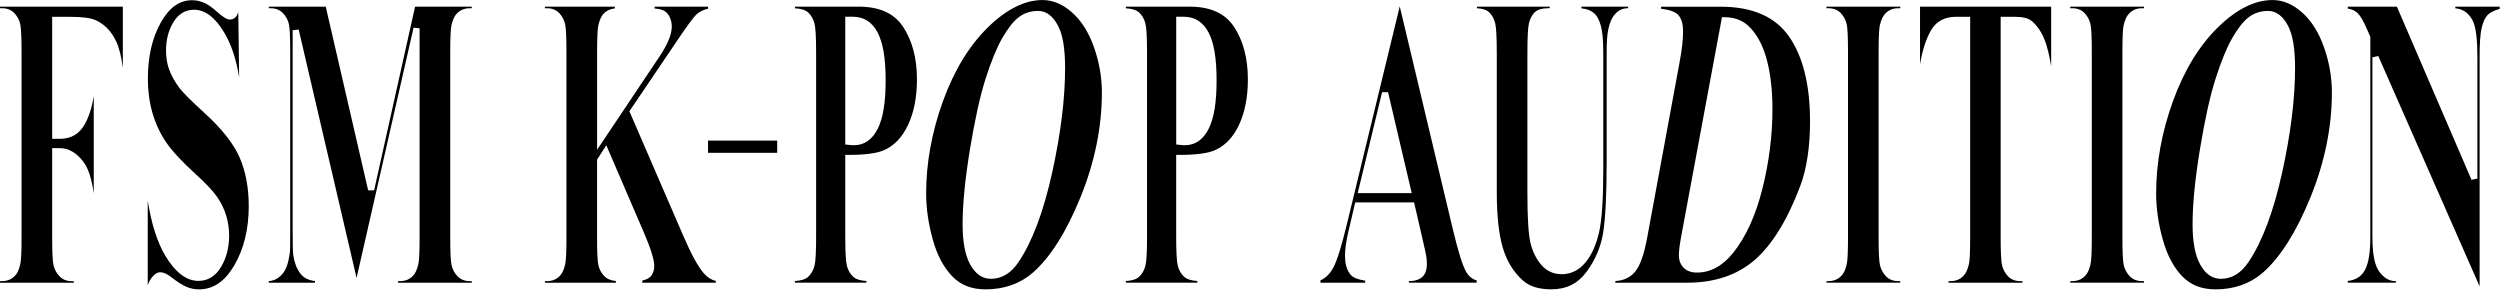
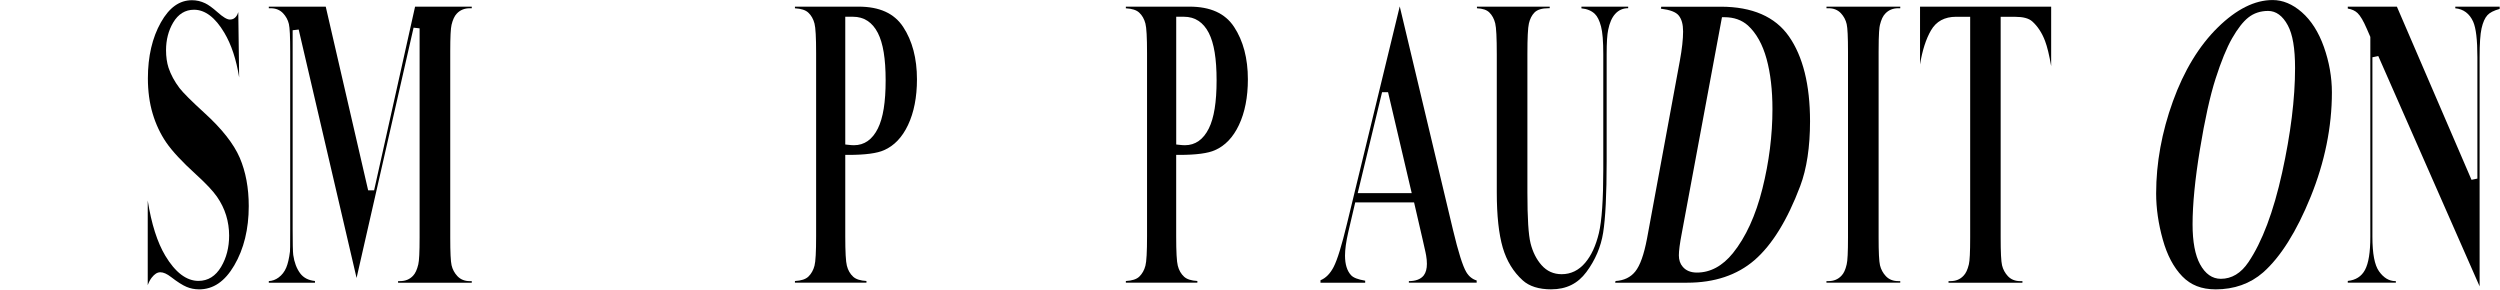
<svg xmlns="http://www.w3.org/2000/svg" width="1225" height="142" viewBox="0 0 1225 142" fill="none">
  <g clip-path="url(#clip0_6439_4)">
-     <path d="M0 138.51V137.746H0.99C3.585 137.746 5.715 136.861 7.335 135.121C8.475 133.996 9.33 132.151 9.915 129.526C10.35 127.786 10.56 123.466 10.56 116.356V25.41C10.56 18.166 10.35 13.726 9.915 11.82C9.45 9.796 8.505 8.011 7.095 6.496C5.565 4.861 3.525 4.036 1.005 4.036H0.015V3.271H60.195V33.211C59.475 27.691 58.35 23.296 56.835 20.101C54.57 15.3 51.225 11.866 46.905 9.901C44.475 8.776 40.26 8.236 34.02 8.236H25.56V68.025H29.22C32.895 68.025 35.955 66.975 38.325 64.906C40.65 62.88 42.54 59.626 44.085 54.975C44.835 52.74 45.45 50.1 45.945 47.086V94.77C44.91 87.555 43.275 82.516 40.995 79.456C37.605 74.895 33.63 72.585 29.22 72.585H25.56V116.401C25.56 123.661 25.785 128.101 26.235 130.006C26.715 132.016 27.675 133.801 29.085 135.316C30.615 136.951 32.655 137.776 35.175 137.776H36.165V138.541H0V138.51Z" fill="black" style="mix-blend-mode:overlay" />
    <path d="M97.515 141.779C95.37 141.779 93.315 141.374 91.41 140.564C89.445 139.739 86.895 138.119 83.85 135.764C81.795 134.174 80.07 133.41 78.57 133.41C77.07 133.41 75.735 134.264 74.355 136.02C73.605 136.979 72.945 138.209 72.39 139.724V98.264C74.19 109.694 77.085 118.784 81.015 125.339C85.905 133.499 91.365 137.639 97.245 137.639C101.925 137.639 105.675 135.299 108.39 130.68C110.97 126.314 112.275 121.184 112.275 115.439C112.275 112.049 111.78 108.704 110.805 105.524C109.83 102.344 108.315 99.269 106.32 96.389C104.325 93.525 100.92 89.924 95.94 85.379C89.25 79.305 84.39 74.07 81.48 69.84C78.6 65.639 76.35 60.87 74.805 55.679C73.245 50.474 72.465 44.654 72.465 38.37C72.465 27.674 74.61 18.45 78.84 10.964C82.965 3.659 87.96 0.104 94.095 0.104C96.285 0.104 98.445 0.599 100.515 1.589C102.105 2.339 104.115 3.794 106.485 5.894C109.395 8.489 111.255 9.584 112.695 9.584C113.775 9.584 115.275 9.164 116.295 7.139C116.43 6.884 116.58 6.509 116.76 5.939L117.18 37.95C115.8 29.189 113.37 21.84 109.92 16.049C105.48 8.564 100.485 4.769 95.07 4.769C90.765 4.769 87.33 6.884 84.855 11.055C82.53 14.985 81.36 19.544 81.36 24.614C81.36 27.809 81.78 30.72 82.59 33.239C83.715 36.584 85.515 39.929 87.96 43.154C89.775 45.495 93.75 49.469 100.125 55.289C108.69 63.059 114.525 70.469 117.48 77.309C120.405 84.15 121.89 92.115 121.89 100.979C121.89 112.214 119.505 121.994 114.78 130.049C110.145 137.954 104.49 141.794 97.485 141.794L97.515 141.779Z" fill="black" style="mix-blend-mode:overlay" />
    <path d="M195.06 138.511V137.746H195.99C198.63 137.746 200.775 136.861 202.395 135.121C203.49 133.981 204.345 132.151 204.96 129.556C205.395 127.801 205.605 123.481 205.605 116.356V13.89L202.65 13.56L174.72 136.201L146.355 14.476L143.4 14.82V112.186C143.4 119.116 143.49 123.271 143.685 124.906C144.195 128.566 145.35 131.596 147.09 133.936C148.74 136.126 151.17 137.386 154.335 137.686V138.526H131.715V137.746C133.425 137.656 135.03 137.071 136.515 135.976C138.165 134.761 139.425 133.126 140.265 131.116C141.06 129.211 141.66 126.646 142.08 123.286C142.14 122.731 142.2 121.081 142.2 112.696V25.215C142.2 18.03 141.99 13.636 141.555 11.775C141.09 9.781 140.13 8.011 138.705 6.496C137.16 4.861 135.105 4.036 132.585 4.036H131.715V3.271H159.615L180.39 93.255H183.315L203.385 3.271H231.165V4.036H230.235C227.61 4.036 225.45 4.921 223.83 6.661C222.735 7.801 221.88 9.586 221.265 12.12C220.83 13.876 220.62 18.166 220.62 25.23V116.371C220.62 123.616 220.83 128.071 221.265 129.961C221.73 131.986 222.69 133.771 224.115 135.301C225.66 136.936 227.715 137.761 230.235 137.761H231.165V138.526H195.06V138.511Z" fill="black" style="mix-blend-mode:overlay" />
-     <path d="M314.73 138.511V137.476C316.935 136.966 318.42 136.126 319.23 134.971C320.13 133.696 320.58 132.136 320.58 130.336C320.58 127.246 318.885 121.786 315.375 113.641L297.09 71.191L292.56 78.21V116.371C292.56 123.766 292.785 128.296 293.265 130.186C293.775 132.211 294.75 133.966 296.205 135.421C297.48 136.711 299.355 137.476 301.785 137.686V138.526H267.015V137.761H268.005C270.6 137.761 272.73 136.876 274.35 135.136C275.475 134.011 276.345 132.166 276.915 129.556C277.35 127.831 277.56 123.511 277.56 116.386V25.41C277.56 18.166 277.35 13.71 276.915 11.82C276.45 9.796 275.505 8.011 274.095 6.496C272.565 4.861 270.525 4.036 268.005 4.036H267.015V3.271H301.29V4.126C299.055 4.366 297.24 5.176 295.92 6.541C294.765 7.681 293.895 9.481 293.28 12.015C292.8 13.831 292.575 18.226 292.575 25.425V73.38L323.1 27.78C327.165 21.691 329.16 16.89 329.16 13.081C329.16 10.081 328.2 7.651 326.31 5.881C325.335 4.981 323.61 4.441 320.76 4.156V3.271H346.98V4.276C344.655 4.756 342.75 5.686 341.295 7.051C339.705 8.536 336.27 13.23 330.78 21.436L308.4 54.526L335.07 116.146C338.895 124.936 342.12 130.771 344.925 133.981C346.74 136.006 348.69 137.221 350.73 137.611V138.526H314.745L314.73 138.511Z" fill="black" style="mix-blend-mode:overlay" />
-     <path d="M380.835 68.895H346.935V74.88H380.835V68.895Z" fill="black" style="mix-blend-mode:overlay" />
    <path d="M389.52 138.51V137.7C392.61 137.535 394.77 136.815 396.105 135.54C397.53 134.16 398.55 132.36 399.105 130.2C399.645 128.16 399.9 123.435 399.9 115.755V26.025C399.9 18.345 399.645 13.605 399.105 11.535C398.535 9.33 397.515 7.515 396.045 6.165C394.695 4.92 392.55 4.23 389.52 4.065V3.255H420.66C430.965 3.255 438.135 6.51 442.545 13.185C447.03 19.98 449.31 28.62 449.31 38.865C449.31 47.565 447.84 55.11 444.93 61.26C442.08 67.29 438.135 71.43 433.2 73.575C429.825 75.12 423.93 75.9 415.68 75.9H414.18V115.74C414.18 123.405 414.435 128.16 414.975 130.23C415.545 132.45 416.58 134.25 418.065 135.6C419.415 136.83 421.56 137.52 424.56 137.685V138.495H389.505L389.52 138.51ZM414.18 70.8L415.515 70.95C416.79 71.1 417.75 71.16 418.44 71.16C423.525 71.16 427.47 68.385 430.17 62.925C432.735 57.735 433.965 50.04 433.965 39.375C433.965 28.71 432.72 21.18 430.155 16.155C427.455 10.875 423.345 8.205 417.945 8.205H414.18V70.785V70.8Z" fill="black" style="mix-blend-mode:overlay" />
-     <path d="M482.865 141.78C476.07 141.78 470.76 139.695 466.605 135.405C462.39 131.055 459.18 124.995 457.065 117.39C454.905 109.68 453.81 102.06 453.81 94.755C453.81 79.905 456.57 64.725 462.03 49.635C467.46 34.59 474.885 22.395 484.08 13.395C493.14 4.515 502.155 0.015 510.87 0.015C515.835 0.015 520.635 2.01 525.165 5.97C529.77 9.99 533.415 15.72 535.995 22.98C538.605 30.33 539.925 37.845 539.925 45.315C539.925 62.235 536.415 79.455 529.5 96.495C522.6 113.49 514.77 125.955 506.22 133.5C499.905 139.005 492.06 141.795 482.88 141.795L482.865 141.78ZM508.71 5.355C504.93 5.355 501.66 6.45 498.975 8.595C496.38 10.665 493.785 13.995 491.055 18.75C488.4 23.37 485.67 30.045 482.94 38.565C480.225 47.055 477.645 58.74 475.26 73.29C472.875 87.84 471.675 100.17 471.675 109.935C471.675 118.44 472.905 125.01 475.32 129.465C477.9 134.22 481.335 136.62 485.535 136.62C490.845 136.62 495.375 133.89 499.005 128.52C505.755 118.56 511.32 103.785 515.55 84.615C519.765 65.535 521.895 48.285 521.895 33.36C521.895 23.715 520.74 16.86 518.34 12.42C515.82 7.74 512.565 5.355 508.68 5.355H508.71Z" fill="black" style="mix-blend-mode:overlay" />
    <path d="M551.67 138.51V137.7C554.76 137.535 556.92 136.815 558.255 135.54C559.68 134.16 560.7 132.36 561.255 130.2C561.795 128.16 562.05 123.435 562.05 115.755V26.025C562.05 18.345 561.795 13.605 561.255 11.535C560.685 9.33 559.665 7.515 558.195 6.165C556.845 4.92 554.7 4.23 551.67 4.065V3.255H582.81C593.115 3.255 600.285 6.51 604.695 13.185C609.18 19.98 611.46 28.62 611.46 38.865C611.46 47.565 609.99 55.11 607.08 61.26C604.23 67.29 600.285 71.43 595.35 73.575C591.975 75.12 586.08 75.9 577.83 75.9H576.33V115.74C576.33 123.405 576.585 128.16 577.125 130.23C577.695 132.45 578.73 134.25 580.215 135.6C581.565 136.83 583.71 137.52 586.71 137.685V138.495H551.655L551.67 138.51ZM576.345 70.8L577.68 70.95C578.955 71.1 579.915 71.16 580.605 71.16C585.69 71.16 589.635 68.385 592.335 62.925C594.9 57.735 596.13 50.04 596.13 39.375C596.13 28.71 594.885 21.18 592.32 16.155C589.62 10.875 585.51 8.205 580.11 8.205H576.345V70.785V70.8Z" fill="black" style="mix-blend-mode:overlay" />
    <path d="M690.345 138.51V137.745C693.72 137.745 696.18 136.8 697.65 134.925C698.685 133.545 699.18 131.67 699.18 129.3C699.18 127.995 699.06 126.645 698.82 125.28C698.775 124.92 698.55 123.645 697.14 117.555L692.895 99.165H664.065L660.645 113.775C659.595 118.365 659.055 122.205 659.055 125.235C659.055 129.48 660.045 132.705 661.995 134.82C663.12 136.065 665.355 136.935 668.94 137.535V138.525H647.04V137.325C649.65 136.26 651.81 134.055 653.505 130.77C655.305 127.275 657.435 120.345 660.03 109.59L685.875 3.135L711.96 112.62C714.6 123.615 716.73 130.38 718.485 133.32C719.73 135.42 721.44 136.8 723.57 137.43V138.495H690.345V138.51ZM665.295 94.62H691.74L680.145 45.165H677.22L665.28 94.62H665.295Z" fill="black" style="mix-blend-mode:overlay" />
    <path d="M760.14 141.78C754.08 141.78 749.355 140.295 746.13 137.37C741.54 133.23 738.255 127.845 736.35 121.335C734.415 114.705 733.425 105.63 733.425 94.335V26.64C733.425 18.495 733.17 13.53 732.66 11.445C732.12 9.24 731.145 7.44 729.765 6.09C728.49 4.845 726.495 4.17 723.705 4.05V3.255H759.36V4.02H758.925C755.565 4.02 753.255 4.725 751.86 6.165C750.585 7.485 749.67 9.27 749.16 11.505C748.665 13.605 748.425 18.555 748.425 26.625V94.32C748.425 106.935 748.935 115.095 749.985 119.265C751.05 123.495 752.85 127.065 755.31 129.87C757.92 132.855 761.25 134.355 765.225 134.355C769.71 134.355 773.58 132.48 776.73 128.775C779.73 125.25 781.98 120.36 783.45 114.24C784.89 108.24 785.61 97.725 785.61 82.995V26.64C785.61 20.265 785.25 15.81 784.515 13.005C783.735 10.05 782.73 8.025 781.455 6.795C779.805 5.235 777.615 4.335 774.9 4.095V3.255H797.805V4.02H797.76C795.225 4.02 793.08 4.98 791.4 6.87C789.825 8.625 788.685 11.235 788.01 14.61C787.515 16.89 787.26 20.82 787.26 26.625V79.125C787.26 95.205 786.675 106.965 785.535 114.06C784.425 120.99 781.665 127.455 777.33 133.29C773.1 138.99 767.475 141.765 760.14 141.765V141.78Z" fill="black" style="mix-blend-mode:overlay" />
    <path d="M791.445 138.51L791.61 137.7C795.75 137.445 798.99 135.885 801.27 133.05C803.655 130.08 805.53 124.8 807.03 116.955L823.125 29.775C824.19 24 824.715 19.17 824.715 15.435C824.715 11.925 824.01 9.345 822.54 7.56C821.175 5.895 818.385 4.83 813.825 4.245L814.02 3.285H843.15C858.57 3.285 869.805 8.16 876.555 17.79C883.425 27.585 886.92 41.58 886.92 59.385C886.92 71.985 885.3 82.695 882.105 91.17C875.82 107.85 868.275 120.06 859.695 127.47C851.205 134.805 840.12 138.525 826.725 138.525H791.415L791.445 138.51ZM824.04 114.45C823.095 119.4 822.645 122.895 822.645 125.13C822.645 127.365 823.275 129.27 824.52 130.695C826.095 132.585 828.45 133.56 831.48 133.56C838.08 133.56 844.02 130.35 849.135 124.035C855.435 116.22 860.295 105.6 863.58 92.46C866.85 79.41 868.5 66.285 868.5 53.46C868.5 44.13 867.54 35.865 865.635 28.905C863.685 21.795 860.625 16.275 856.5 12.495C853.47 9.795 849.6 8.43 845.01 8.43H843.765L824.04 114.465V114.45Z" fill="black" style="mix-blend-mode:overlay" />
    <path d="M894.96 138.51V137.746H895.95C898.545 137.746 900.675 136.861 902.295 135.121C903.42 133.996 904.29 132.151 904.875 129.541C905.31 127.816 905.52 123.481 905.52 116.371V25.41C905.52 18.166 905.31 13.726 904.875 11.82C904.41 9.796 903.465 8.011 902.055 6.496C900.525 4.861 898.485 4.036 895.965 4.036H894.975V3.271H931.125V4.036H930.135C927.54 4.036 925.41 4.921 923.79 6.661C922.665 7.786 921.795 9.616 921.165 12.226C920.895 13.335 920.52 15.931 920.52 25.425V116.371C920.52 123.631 920.745 128.071 921.195 129.976C921.675 131.986 922.635 133.771 924.045 135.286C925.56 136.921 927.615 137.746 930.135 137.746H931.125V138.51H894.975H894.96Z" fill="black" style="mix-blend-mode:overlay" />
    <path d="M954.78 138.511V137.746H955.77C958.365 137.746 960.495 136.861 962.115 135.121C963.24 133.996 964.11 132.166 964.74 129.556C965.175 127.801 965.385 123.481 965.385 116.356V8.221H958.47C952.875 8.221 948.735 10.456 946.185 14.88C943.725 19.11 941.925 24.721 940.815 31.59V3.271H1005.07V32.416C1004.14 26.985 1003.15 22.905 1002.07 20.055C1000.56 16.081 998.445 12.841 995.76 10.456C994.05 8.956 991.32 8.236 987.405 8.236H980.325V116.386C980.325 123.646 980.55 128.086 981 129.991C981.48 132.001 982.44 133.786 983.85 135.301C985.365 136.936 987.435 137.761 990 137.761H990.99V138.526H954.78V138.511Z" fill="black" style="mix-blend-mode:overlay" />
-     <path d="M1014.42 138.51V137.746H1015.41C1018 137.746 1020.13 136.861 1021.75 135.121C1022.88 133.996 1023.75 132.151 1024.33 129.541C1024.77 127.816 1024.98 123.481 1024.98 116.371V25.41C1024.98 18.166 1024.77 13.726 1024.33 11.82C1023.87 9.796 1022.92 8.011 1021.51 6.496C1019.98 4.861 1017.94 4.036 1015.42 4.036H1014.43V3.271H1050.58V4.036H1049.59C1047 4.036 1044.87 4.921 1043.25 6.661C1042.12 7.786 1041.25 9.616 1040.62 12.226C1040.35 13.335 1039.98 15.931 1039.98 25.425V116.371C1039.98 123.631 1040.2 128.071 1040.65 129.976C1041.13 131.986 1042.09 133.771 1043.5 135.286C1045.02 136.921 1047.07 137.746 1049.59 137.746H1050.58V138.51H1014.43H1014.42Z" fill="black" style="mix-blend-mode:overlay" />
    <path d="M1085.57 141.78C1078.77 141.78 1073.46 139.695 1069.31 135.405C1065.09 131.055 1061.88 124.995 1059.77 117.39C1057.61 109.68 1056.51 102.06 1056.51 94.755C1056.51 79.905 1059.27 64.725 1064.73 49.635C1070.16 34.59 1077.59 22.395 1086.78 13.395C1095.84 4.515 1104.86 0.015 1113.57 0.015C1118.54 0.015 1123.34 2.01 1127.87 5.97C1132.47 9.99 1136.12 15.72 1138.7 22.98C1141.31 30.33 1142.63 37.845 1142.63 45.315C1142.63 62.235 1139.12 79.455 1132.2 96.495C1125.3 113.49 1117.47 125.94 1108.92 133.5C1102.61 139.005 1094.75 141.795 1085.58 141.795L1085.57 141.78ZM1111.4 5.355C1107.62 5.355 1104.35 6.45 1101.66 8.595C1099.07 10.665 1096.47 13.995 1093.74 18.75C1091.09 23.37 1088.36 30.045 1085.63 38.565C1082.91 47.055 1080.33 58.74 1077.95 73.29C1075.56 87.84 1074.36 100.17 1074.36 109.935C1074.36 118.44 1075.59 125.01 1078.01 129.465C1080.59 134.22 1084.02 136.62 1088.22 136.62C1093.53 136.62 1098.06 133.89 1101.69 128.52C1108.44 118.56 1114.01 103.785 1118.24 84.615C1122.45 65.535 1124.58 48.285 1124.58 33.36C1124.58 23.715 1123.43 16.86 1121.03 12.42C1118.51 7.74 1115.25 5.355 1111.37 5.355H1111.4Z" fill="black" style="mix-blend-mode:overlay" />
    <path d="M1165.36 27.465L1162.48 28.065V115.95C1162.48 124.29 1163.53 129.855 1165.71 132.93C1167.96 136.125 1170.66 137.745 1173.7 137.745H1173.97V138.51H1150.41V137.655C1154.32 137.25 1157.16 135.435 1158.85 132.255C1160.61 128.94 1161.46 123.615 1161.46 115.95V18.075L1159.74 14.115C1158.06 10.23 1156.57 7.695 1155.19 6.39C1153.99 5.25 1152.39 4.515 1150.41 4.2V3.27H1174.48L1211.04 88.11L1213.92 87.51V28.065C1213.92 19.485 1213.24 13.785 1211.86 10.635C1210.08 6.66 1207.06 4.41 1203.1 4.065V3.255H1224.84V4.365C1221.97 5.16 1220.01 6.165 1218.85 7.425C1217.58 8.82 1216.63 10.95 1215.96 13.92C1215.33 16.74 1215.01 21.36 1215.01 28.065V140.31L1165.36 27.465Z" fill="black" style="mix-blend-mode:overlay" />
  </g>
  <defs>
    <clipPath id="clip0_6439_4">
      <rect width="1225" height="142" fill="white" />
    </clipPath>
  </defs>
</svg>